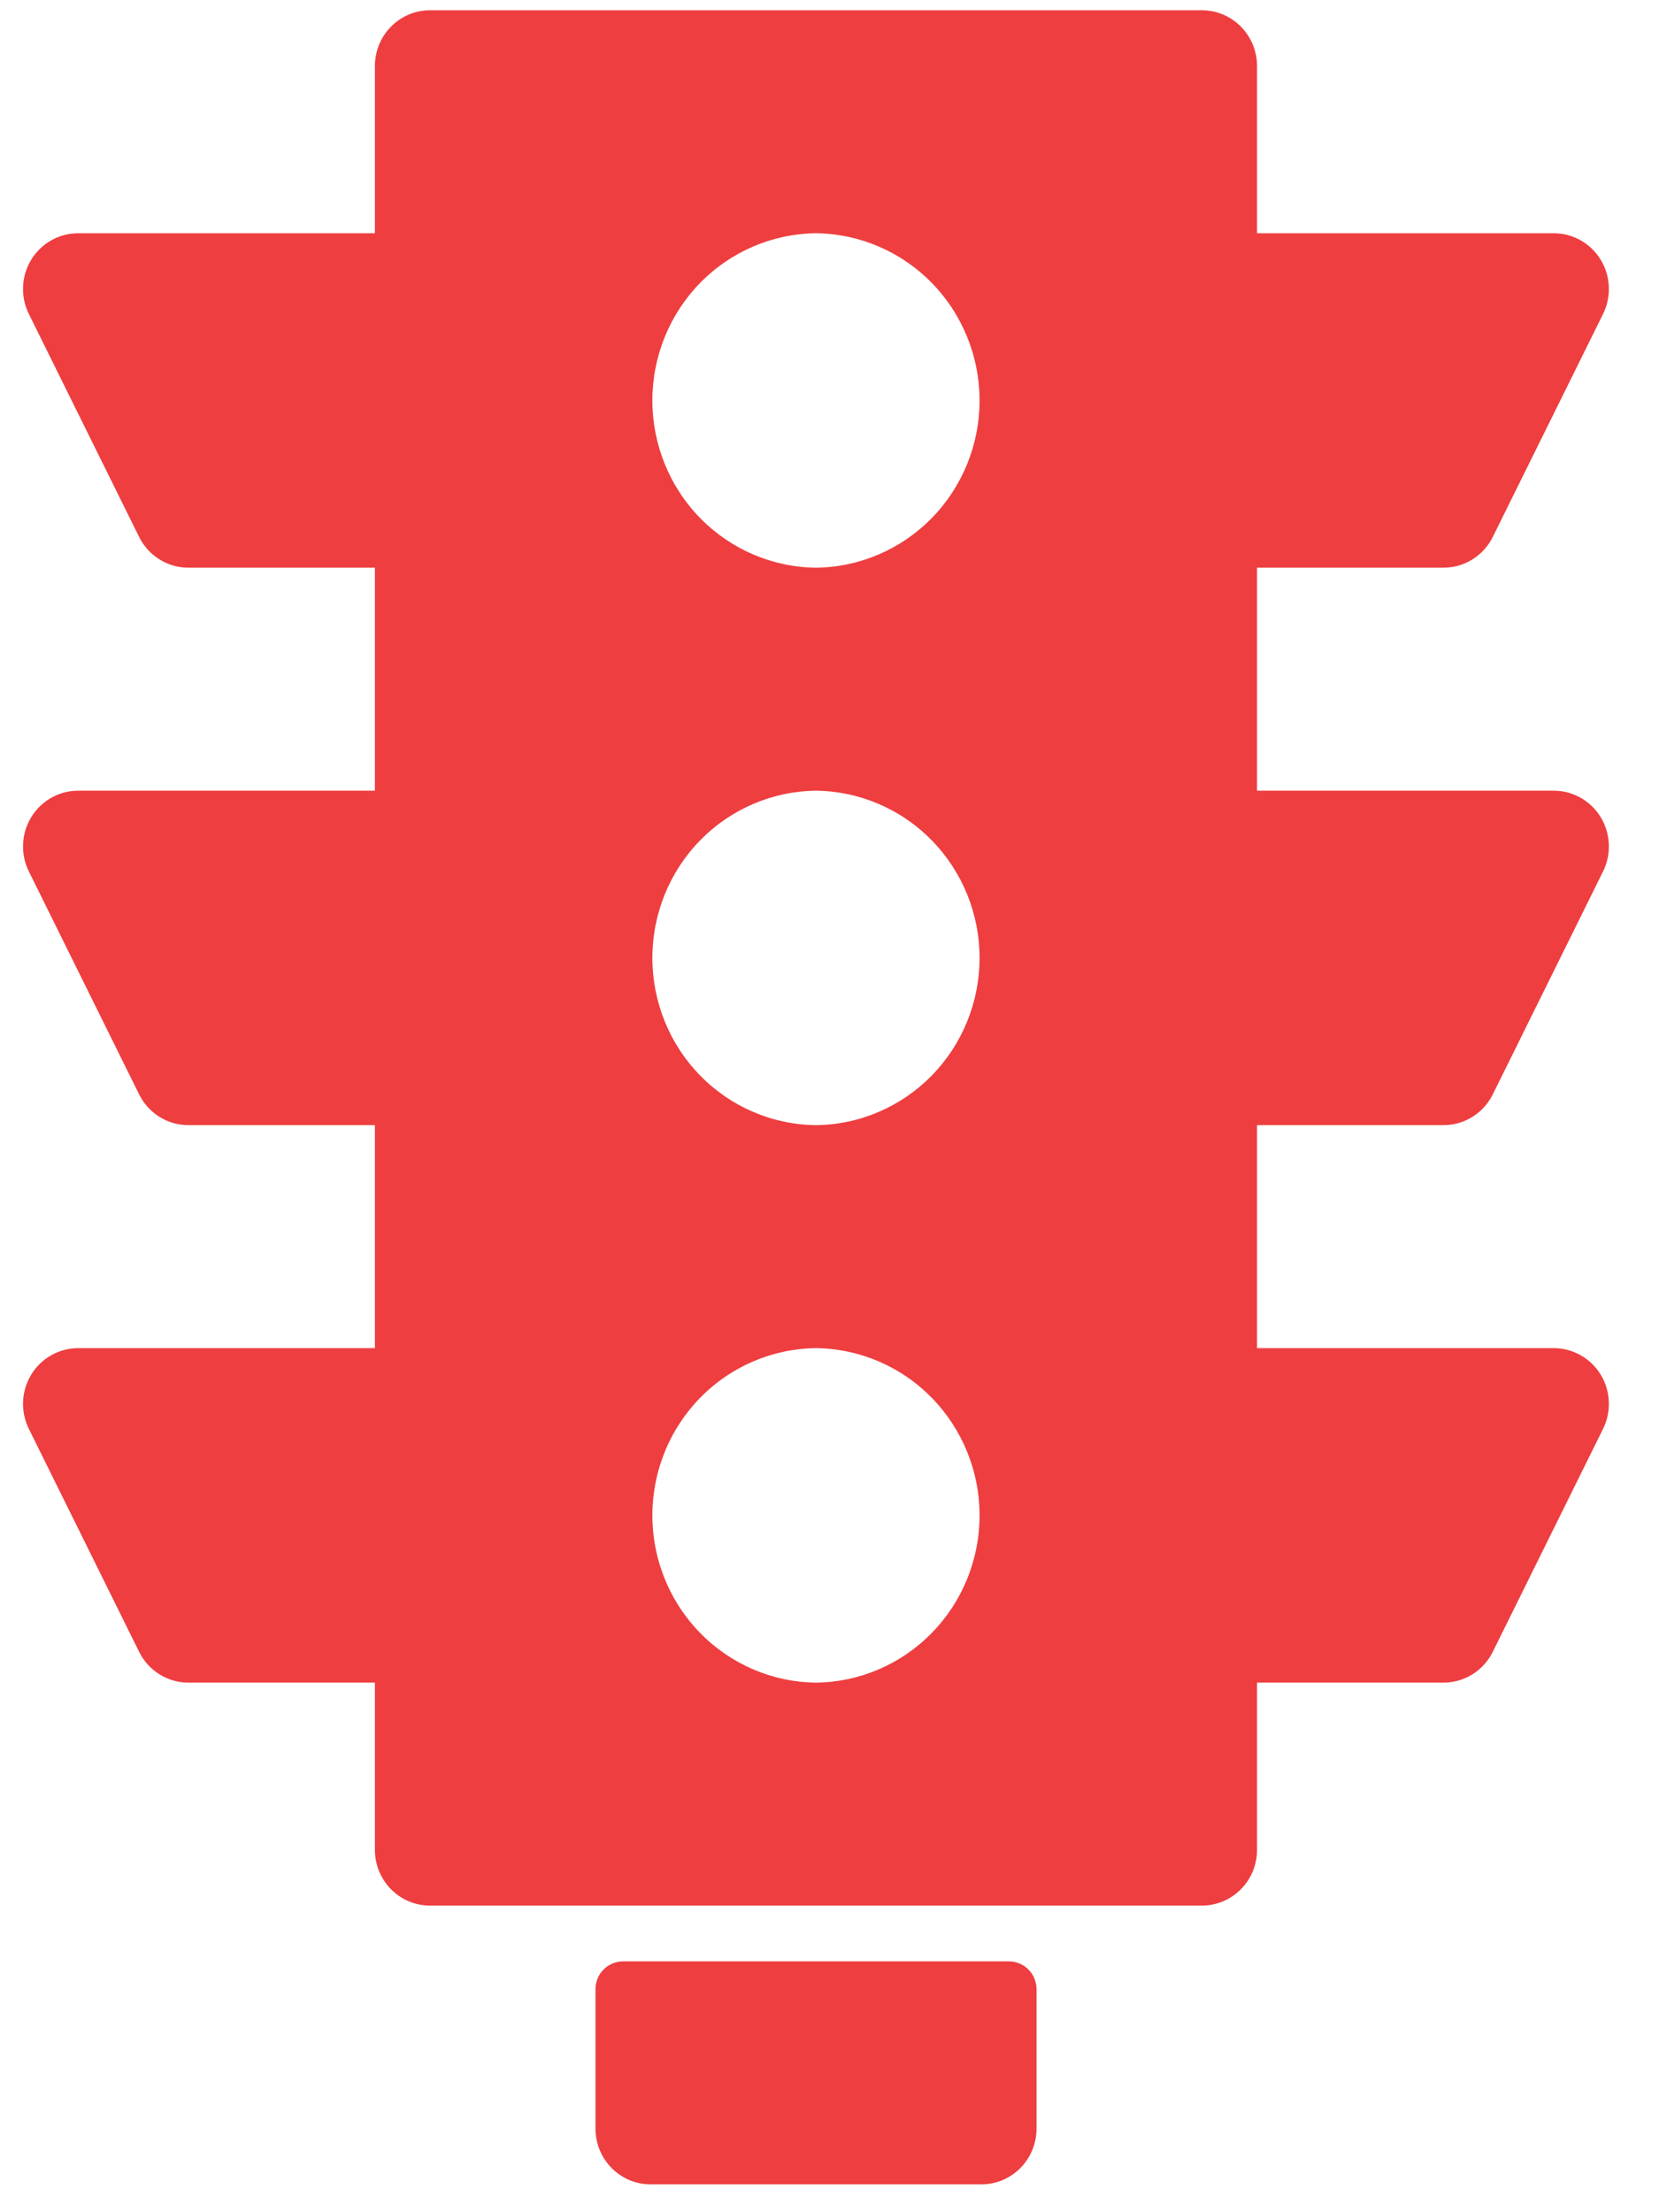
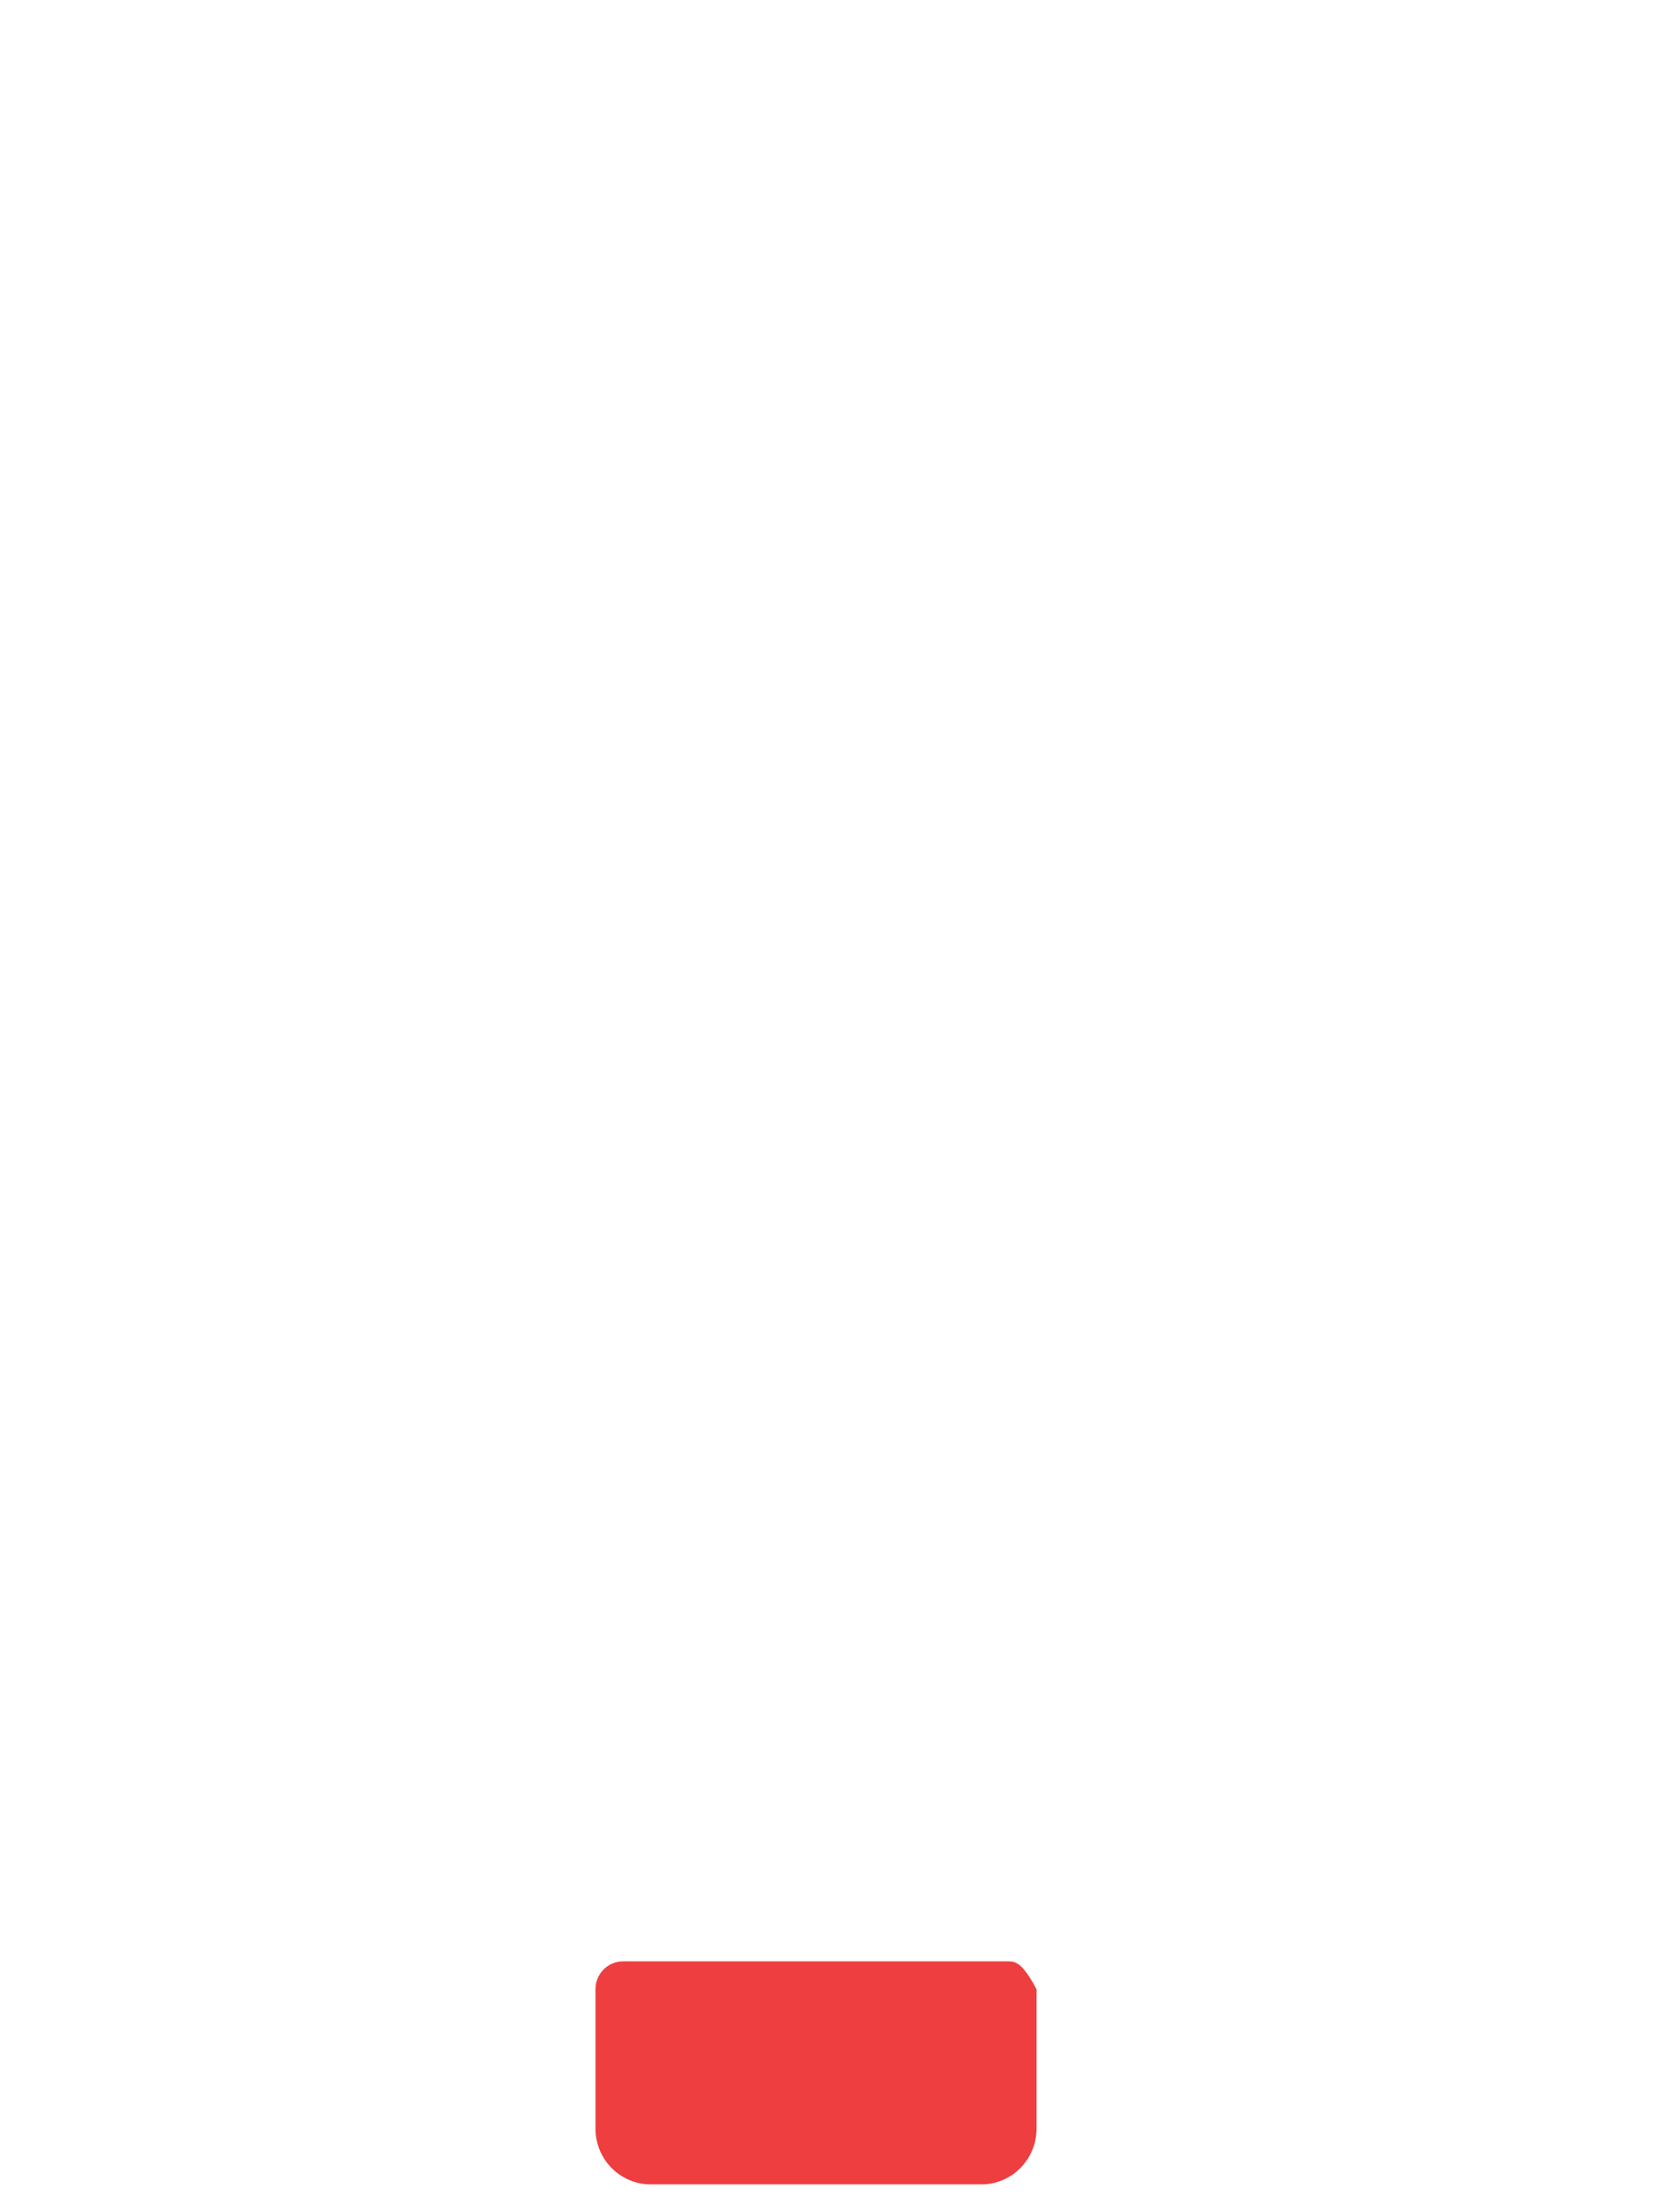
<svg xmlns="http://www.w3.org/2000/svg" width="48" height="64" viewBox="0 0 48 64" fill="none">
  <g clip-path="url(#clip0_1816_5055)">
-     <path d="M17.229 61.581C17.229 62.009 17.397 62.419 17.696 62.722C17.995 63.024 18.401 63.194 18.824 63.194H28.395C28.818 63.194 29.224 63.024 29.523 62.722C29.822 62.419 29.99 62.009 29.99 61.581V57.55C29.99 57.336 29.906 57.131 29.756 56.979C29.607 56.828 29.404 56.743 29.192 56.743H18.026C17.815 56.743 17.612 56.828 17.462 56.979C17.312 57.131 17.229 57.336 17.229 57.55V61.581Z" fill="#EE3E40" />
-     <path d="M41.764 32.551C42.061 32.551 42.351 32.468 42.603 32.311C42.855 32.153 43.059 31.928 43.191 31.66L46.382 25.209C46.503 24.963 46.561 24.69 46.548 24.415C46.536 24.141 46.455 23.874 46.312 23.64C46.169 23.406 45.969 23.213 45.732 23.079C45.494 22.945 45.227 22.875 44.955 22.875H36.37V16.424H41.764C42.061 16.424 42.351 16.341 42.603 16.183C42.855 16.026 43.059 15.801 43.191 15.533L46.382 9.082C46.503 8.836 46.561 8.563 46.548 8.288C46.536 8.013 46.455 7.747 46.312 7.513C46.169 7.279 45.969 7.086 45.732 6.952C45.494 6.818 45.227 6.748 44.955 6.748H36.37V1.91C36.37 1.482 36.202 1.072 35.902 0.769C35.603 0.467 35.197 0.297 34.774 0.297H12.442C12.019 0.297 11.613 0.467 11.314 0.769C11.015 1.072 10.847 1.482 10.847 1.91V6.748H2.261C1.989 6.748 1.722 6.818 1.484 6.952C1.247 7.086 1.047 7.279 0.904 7.513C0.761 7.746 0.68 8.013 0.668 8.288C0.655 8.563 0.713 8.836 0.834 9.082L4.025 15.533C4.157 15.801 4.361 16.026 4.613 16.183C4.865 16.341 5.155 16.424 5.452 16.424H10.847V22.875H2.261C1.989 22.875 1.722 22.945 1.484 23.079C1.247 23.213 1.047 23.406 0.904 23.64C0.761 23.874 0.68 24.141 0.668 24.415C0.655 24.69 0.713 24.963 0.834 25.209L4.025 31.66C4.157 31.928 4.361 32.153 4.613 32.311C4.865 32.468 5.155 32.551 5.452 32.551H10.847V39.002H2.261C1.989 39.002 1.722 39.073 1.484 39.207C1.247 39.34 1.047 39.533 0.904 39.767C0.761 40.001 0.68 40.268 0.668 40.543C0.655 40.817 0.713 41.09 0.834 41.336L4.025 47.787C4.157 48.055 4.361 48.281 4.613 48.438C4.865 48.595 5.155 48.679 5.452 48.679H10.847V53.517C10.847 53.945 11.015 54.355 11.314 54.657C11.613 54.96 12.019 55.13 12.442 55.13H34.774C35.197 55.13 35.603 54.96 35.902 54.657C36.202 54.355 36.37 53.945 36.37 53.517V48.679H41.764C42.061 48.679 42.351 48.595 42.603 48.438C42.855 48.281 43.059 48.055 43.191 47.787L46.382 41.336C46.503 41.09 46.561 40.817 46.548 40.543C46.536 40.268 46.455 40.001 46.312 39.767C46.169 39.533 45.969 39.34 45.732 39.207C45.494 39.073 45.227 39.002 44.955 39.002H36.37V32.551H41.764ZM23.608 48.679C22.348 48.665 21.144 48.149 20.258 47.243C19.372 46.337 18.875 45.115 18.875 43.841C18.875 42.566 19.372 41.344 20.258 40.438C21.144 39.532 22.348 39.016 23.608 39.002C24.868 39.016 26.072 39.532 26.958 40.438C27.845 41.344 28.342 42.567 28.342 43.841C28.342 45.115 27.845 46.337 26.958 47.243C26.072 48.149 24.868 48.665 23.608 48.679ZM23.608 32.551C22.348 32.538 21.144 32.022 20.258 31.116C19.372 30.21 18.875 28.987 18.875 27.713C18.875 26.439 19.372 25.216 20.258 24.311C21.144 23.405 22.348 22.889 23.608 22.875C24.868 22.889 26.072 23.405 26.958 24.311C27.845 25.217 28.342 26.439 28.342 27.713C28.342 28.987 27.845 30.21 26.958 31.116C26.072 32.022 24.868 32.538 23.608 32.551ZM23.608 16.424C22.348 16.41 21.144 15.894 20.258 14.989C19.372 14.083 18.875 12.86 18.875 11.586C18.875 10.312 19.372 9.089 20.258 8.183C21.144 7.278 22.348 6.762 23.608 6.748C24.868 6.762 26.072 7.278 26.958 8.183C27.845 9.089 28.342 10.312 28.342 11.586C28.342 12.86 27.845 14.083 26.958 14.989C26.072 15.894 24.868 16.41 23.608 16.424Z" fill="#EE3E40" />
+     <path d="M17.229 61.581C17.229 62.009 17.397 62.419 17.696 62.722C17.995 63.024 18.401 63.194 18.824 63.194H28.395C28.818 63.194 29.224 63.024 29.523 62.722C29.822 62.419 29.99 62.009 29.99 61.581V57.55C29.607 56.828 29.404 56.743 29.192 56.743H18.026C17.815 56.743 17.612 56.828 17.462 56.979C17.312 57.131 17.229 57.336 17.229 57.55V61.581Z" fill="#EE3E40" />
  </g>
  <defs>
    <clipPath id="clip0_1816_5055">
      <rect width="46.629" height="64" fill="white" transform="translate(0.666)" />
    </clipPath>
  </defs>
</svg>